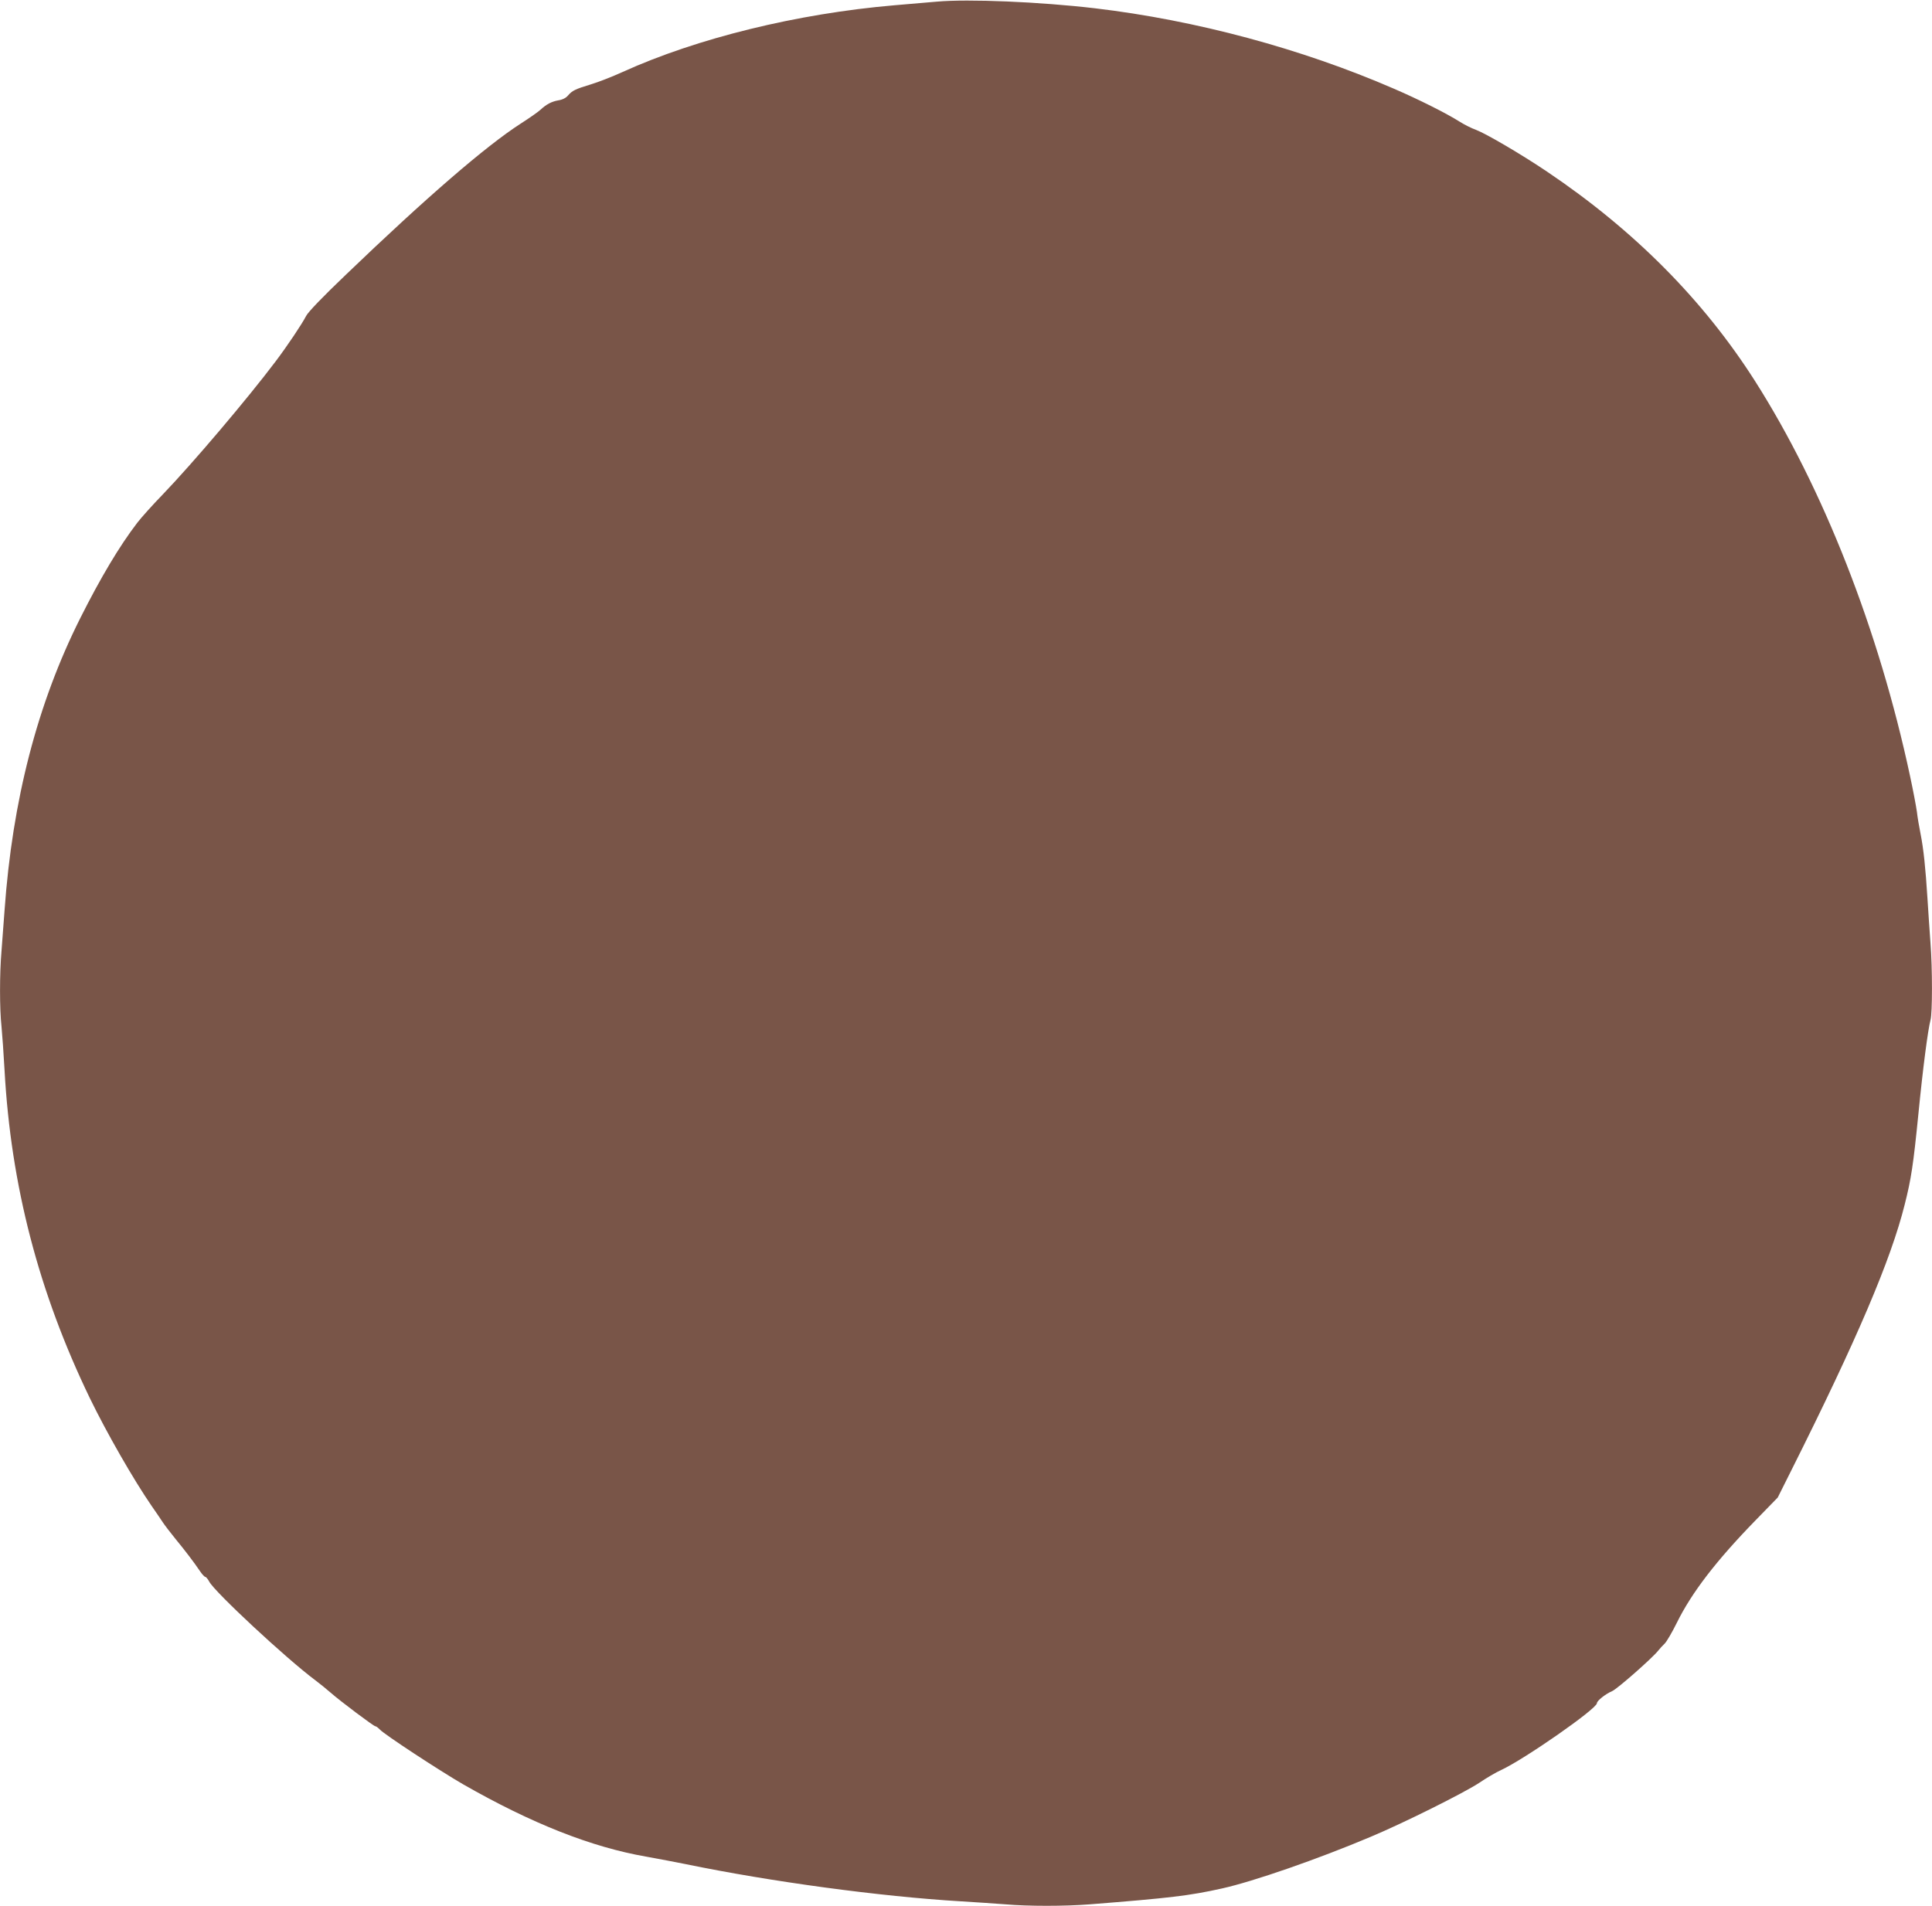
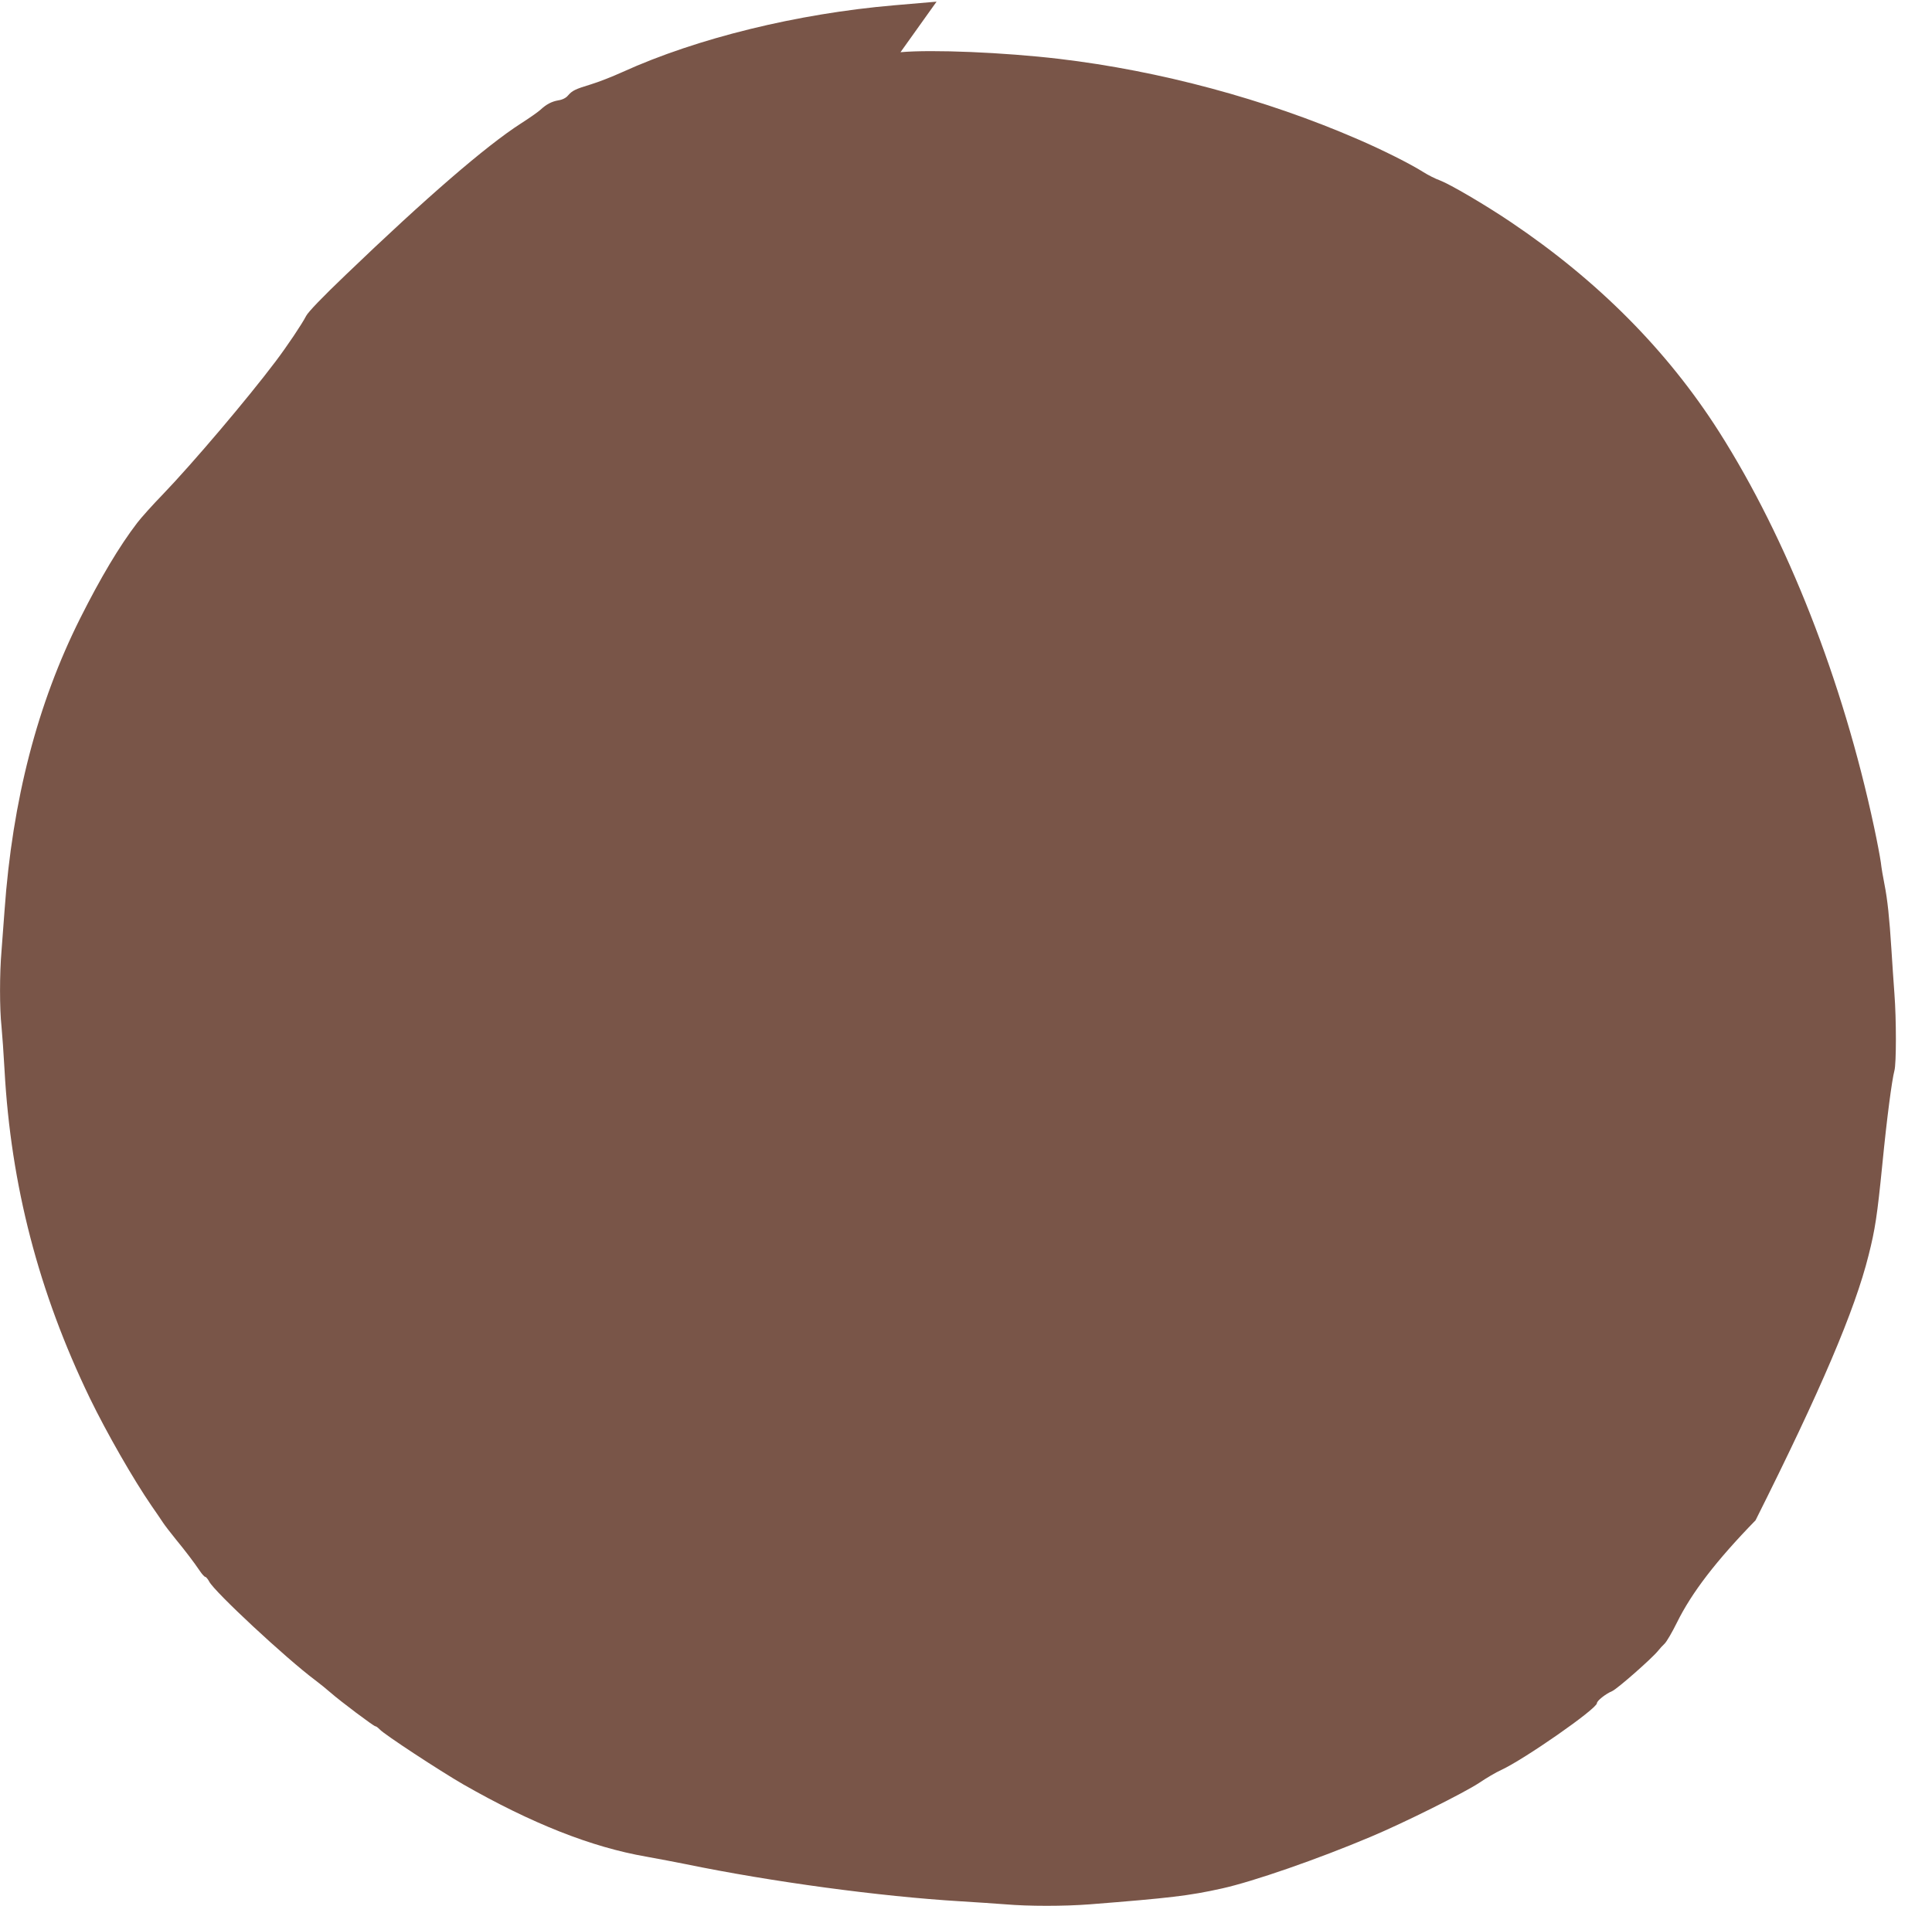
<svg xmlns="http://www.w3.org/2000/svg" version="1.0" width="1280pt" height="1263pt" viewBox="0 0 1280 1263" preserveAspectRatio="xMidYMid meet">
  <g transform="translate(0,1263) scale(0.1,-0.1)" fill="#795548" stroke="none">
-     <path d="M6205 12619 c-55 -5 -181 -16 -280 -24 -642 -55 -1307 -218 -1800 -442 -66 -30 -160 -67 -210 -82 -105 -32 -123 -41 -152 -74 -13 -16 -37 -28 -64 -32 -45 -8 -79 -26 -119 -63 -14 -13 -72 -54 -130 -91 -230 -148 -627 -491 -1158 -1001 -154 -147 -251 -248 -264 -274 -27 -53 -125 -199 -202 -301 -186 -247 -549 -675 -746 -880 -69 -71 -146 -157 -171 -190 -118 -154 -243 -364 -378 -633 -283 -565 -449 -1204 -501 -1937 -6 -82 -15 -203 -20 -267 -13 -150 -13 -383 0 -501 5 -51 14 -180 20 -287 42 -765 226 -1473 565 -2175 112 -231 290 -541 409 -714 28 -40 62 -90 75 -110 13 -20 52 -70 85 -111 64 -78 119 -150 161 -212 14 -21 30 -38 35 -38 5 0 17 -14 26 -31 34 -67 511 -511 703 -654 29 -22 74 -58 100 -81 66 -58 287 -224 298 -224 6 0 18 -10 29 -21 28 -32 399 -275 553 -364 453 -259 849 -416 1213 -479 79 -14 197 -37 263 -50 563 -116 1285 -214 1820 -246 99 -6 232 -15 297 -20 152 -13 389 -13 558 0 532 42 659 57 875 105 208 46 637 195 985 342 222 93 620 292 720 358 47 32 112 70 145 85 151 69 635 406 635 443 0 16 58 62 101 80 33 14 263 216 304 267 11 14 30 35 43 47 13 12 50 75 82 140 98 199 261 411 521 678 l147 151 92 184 c432 862 658 1392 749 1757 43 170 57 261 91 602 30 306 63 556 80 621 13 46 13 341 0 510 -5 74 -15 207 -20 295 -13 206 -26 330 -46 430 -9 44 -20 109 -24 145 -5 36 -25 142 -45 235 -207 970 -575 1908 -1027 2619 -342 537 -801 1000 -1379 1389 -169 114 -403 251 -469 276 -31 11 -80 36 -110 55 -87 55 -272 148 -437 219 -611 265 -1310 453 -1978 532 -366 43 -840 63 -1050 44z" />
+     <path d="M6205 12619 c-55 -5 -181 -16 -280 -24 -642 -55 -1307 -218 -1800 -442 -66 -30 -160 -67 -210 -82 -105 -32 -123 -41 -152 -74 -13 -16 -37 -28 -64 -32 -45 -8 -79 -26 -119 -63 -14 -13 -72 -54 -130 -91 -230 -148 -627 -491 -1158 -1001 -154 -147 -251 -248 -264 -274 -27 -53 -125 -199 -202 -301 -186 -247 -549 -675 -746 -880 -69 -71 -146 -157 -171 -190 -118 -154 -243 -364 -378 -633 -283 -565 -449 -1204 -501 -1937 -6 -82 -15 -203 -20 -267 -13 -150 -13 -383 0 -501 5 -51 14 -180 20 -287 42 -765 226 -1473 565 -2175 112 -231 290 -541 409 -714 28 -40 62 -90 75 -110 13 -20 52 -70 85 -111 64 -78 119 -150 161 -212 14 -21 30 -38 35 -38 5 0 17 -14 26 -31 34 -67 511 -511 703 -654 29 -22 74 -58 100 -81 66 -58 287 -224 298 -224 6 0 18 -10 29 -21 28 -32 399 -275 553 -364 453 -259 849 -416 1213 -479 79 -14 197 -37 263 -50 563 -116 1285 -214 1820 -246 99 -6 232 -15 297 -20 152 -13 389 -13 558 0 532 42 659 57 875 105 208 46 637 195 985 342 222 93 620 292 720 358 47 32 112 70 145 85 151 69 635 406 635 443 0 16 58 62 101 80 33 14 263 216 304 267 11 14 30 35 43 47 13 12 50 75 82 140 98 199 261 411 521 678 c432 862 658 1392 749 1757 43 170 57 261 91 602 30 306 63 556 80 621 13 46 13 341 0 510 -5 74 -15 207 -20 295 -13 206 -26 330 -46 430 -9 44 -20 109 -24 145 -5 36 -25 142 -45 235 -207 970 -575 1908 -1027 2619 -342 537 -801 1000 -1379 1389 -169 114 -403 251 -469 276 -31 11 -80 36 -110 55 -87 55 -272 148 -437 219 -611 265 -1310 453 -1978 532 -366 43 -840 63 -1050 44z" />
  </g>
</svg>